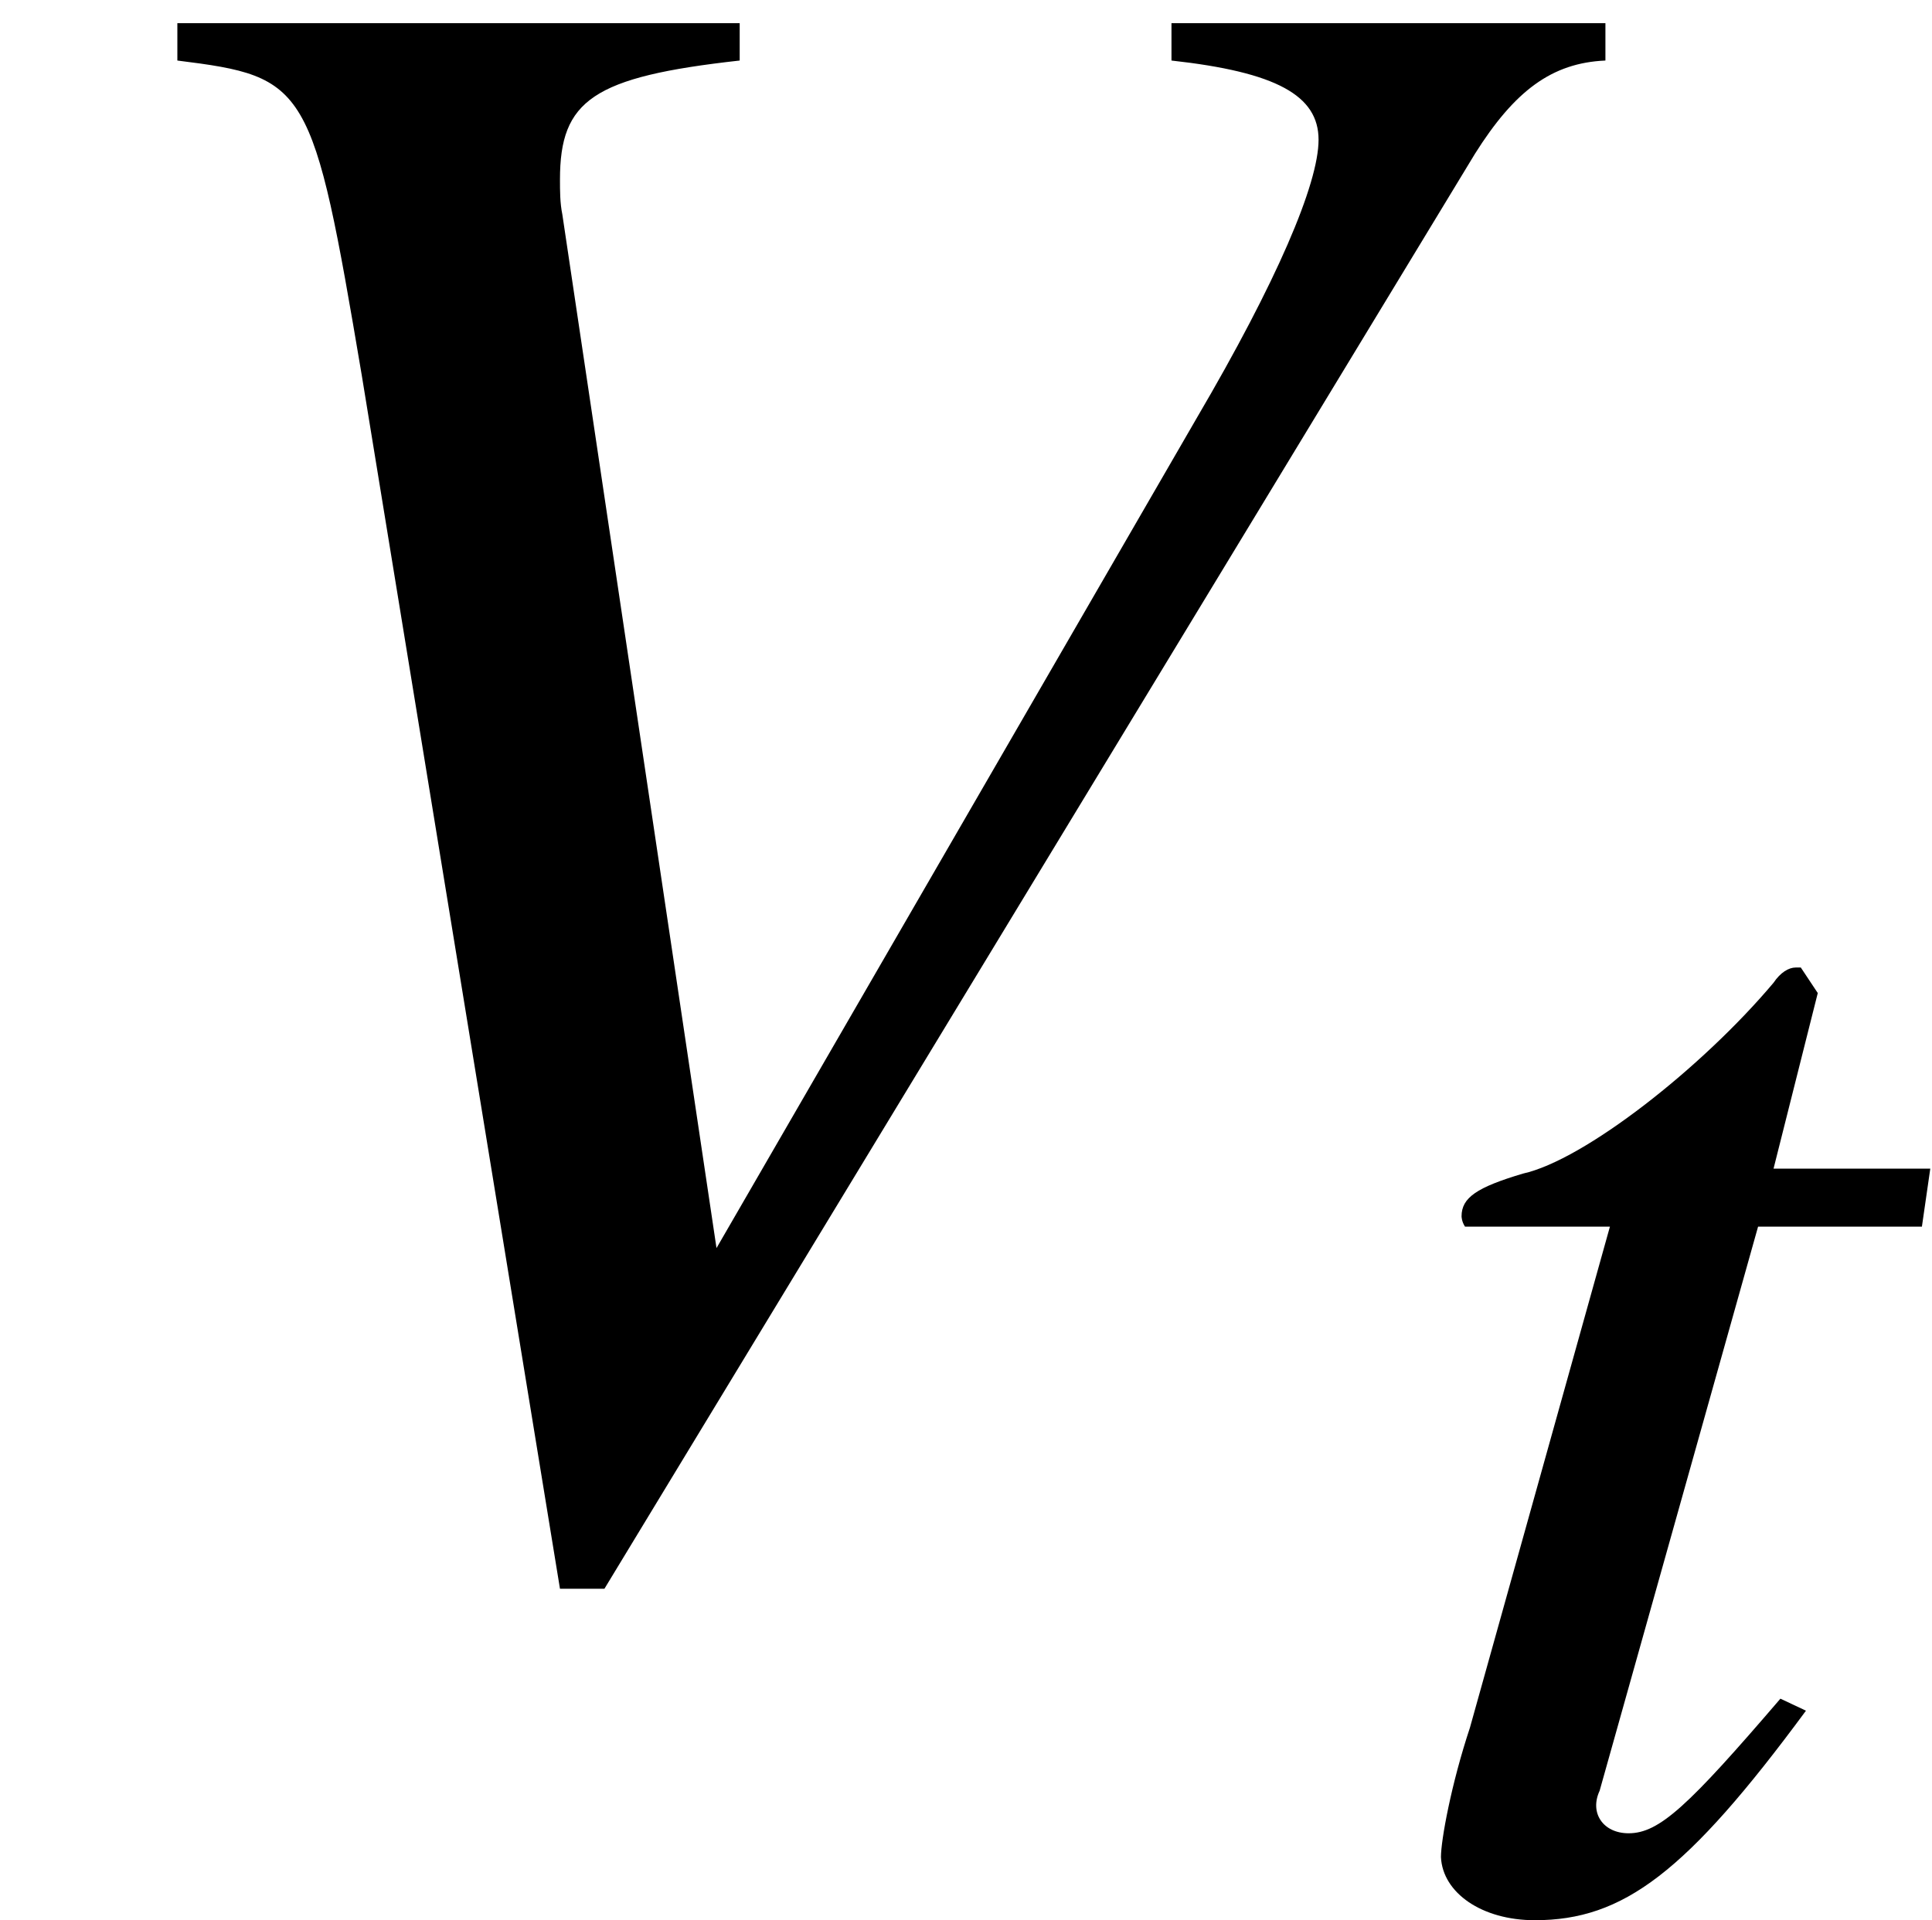
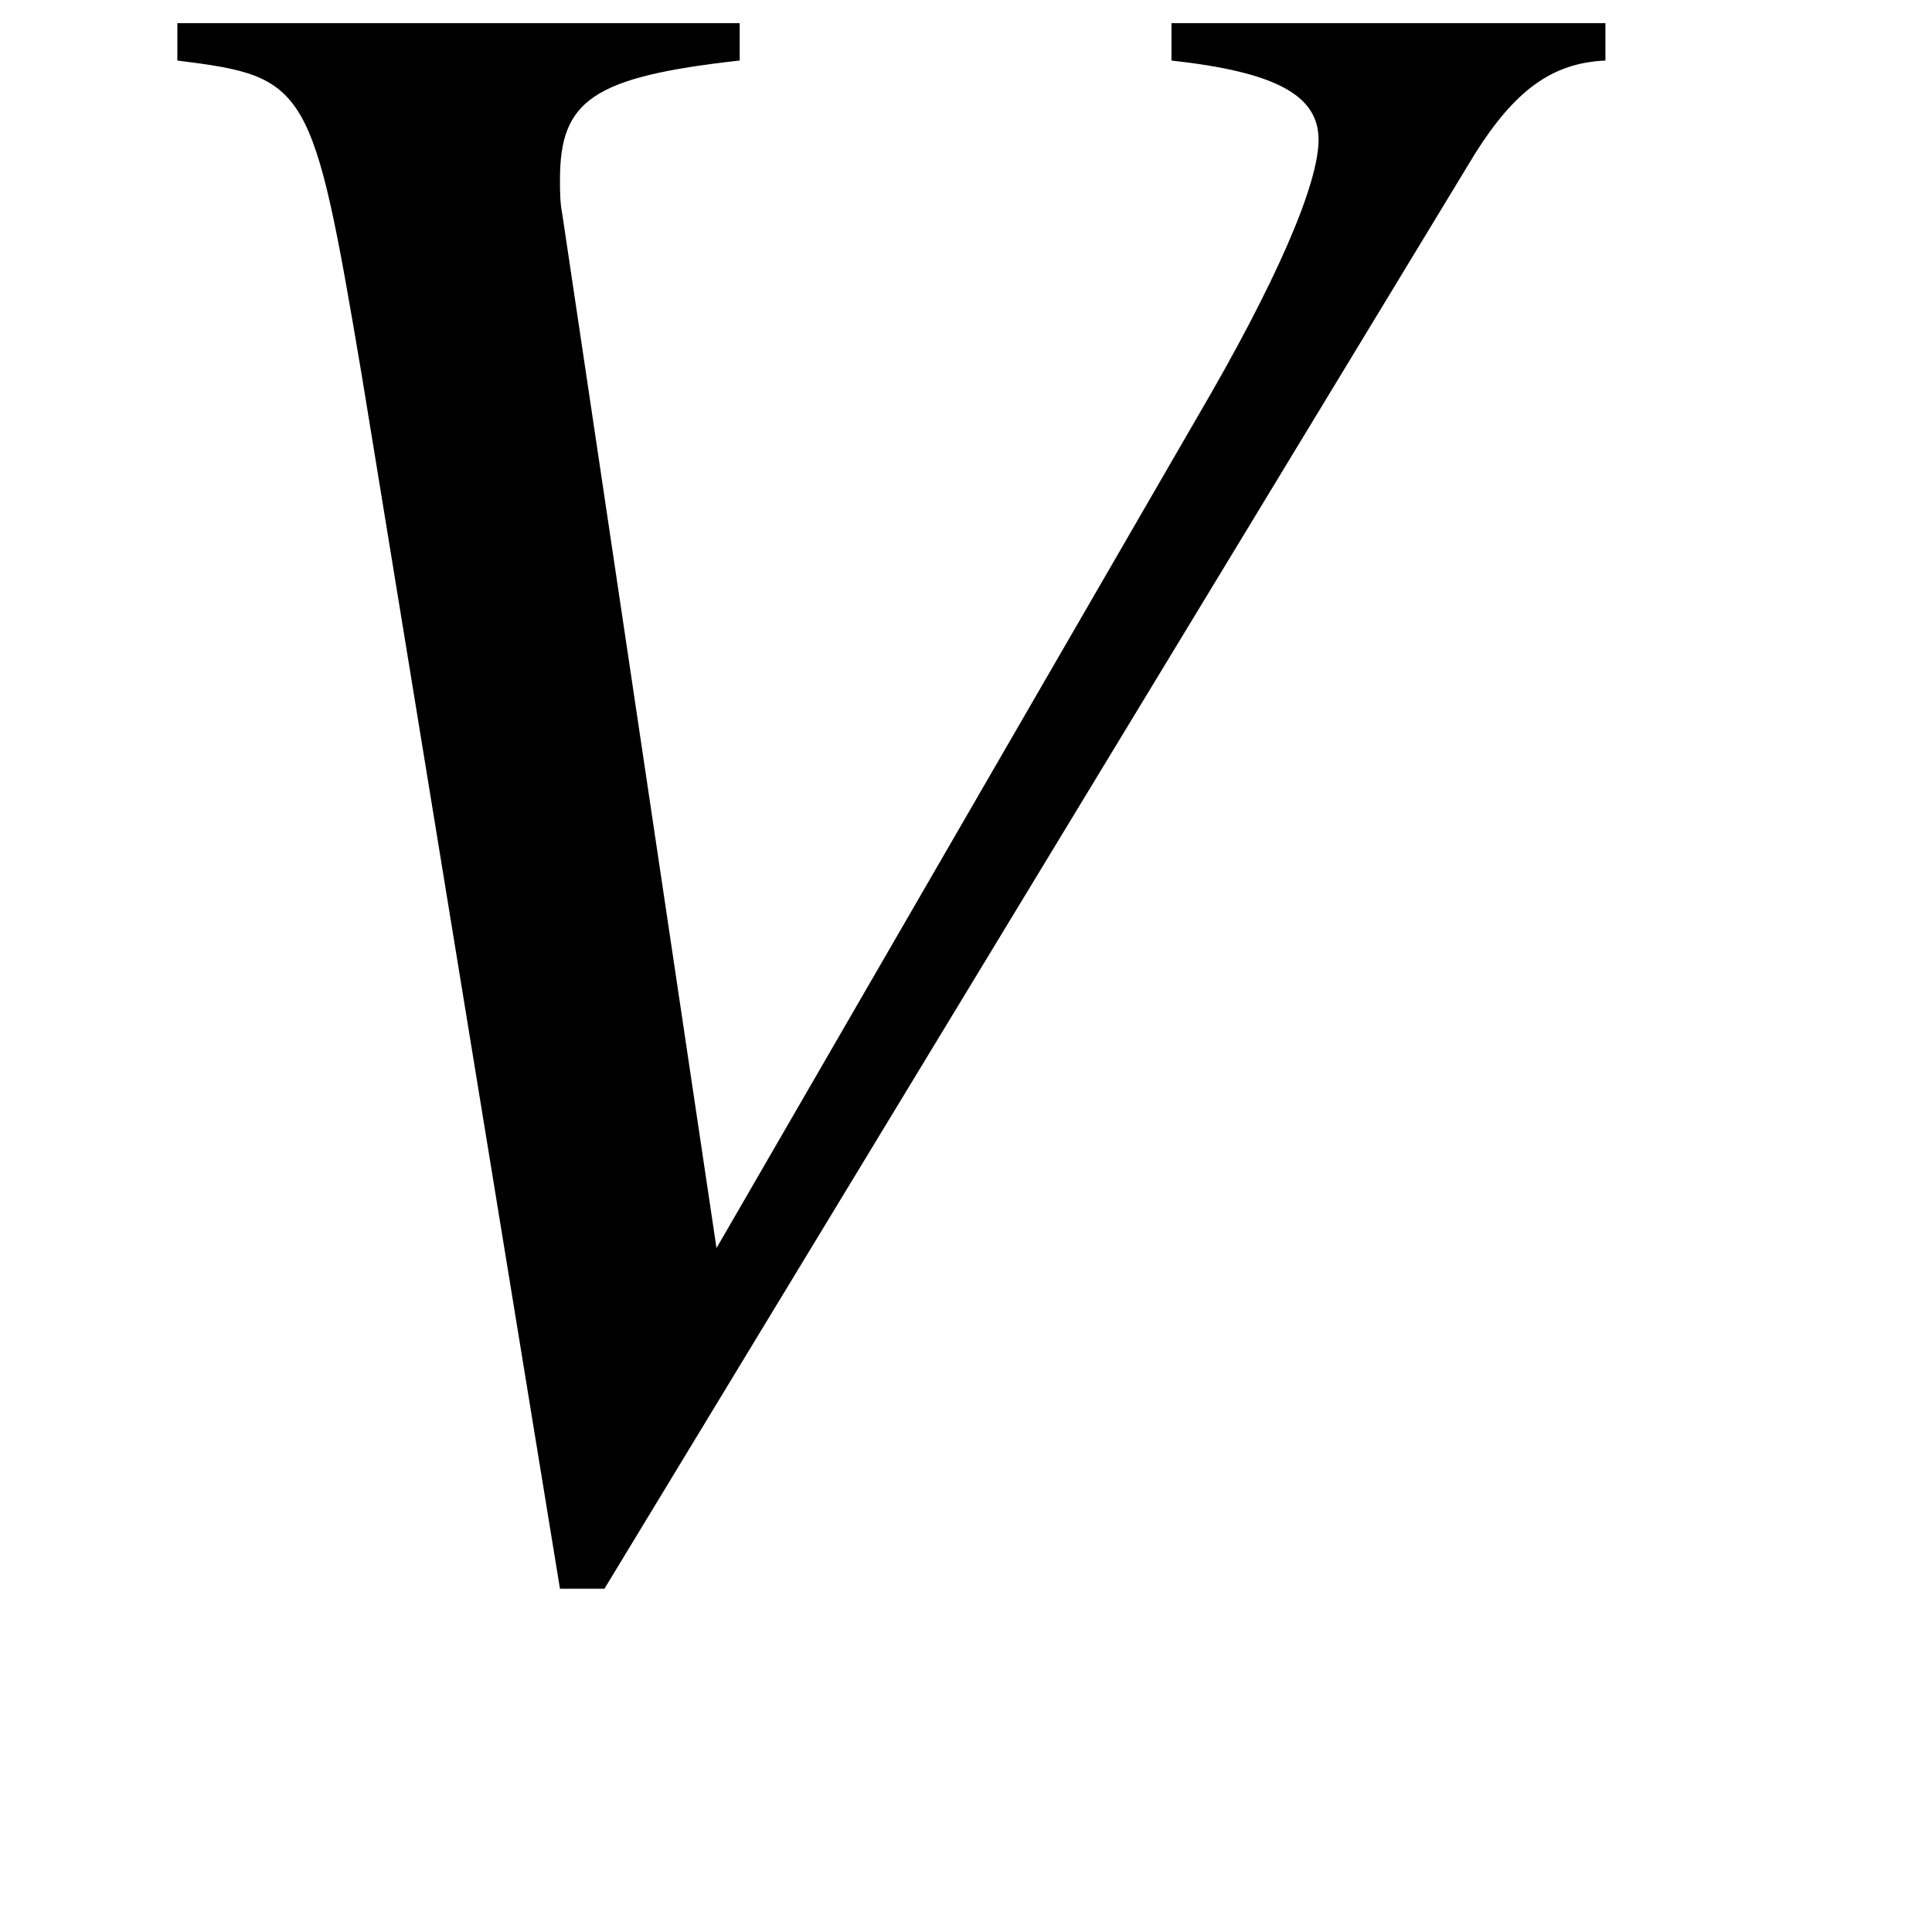
<svg xmlns="http://www.w3.org/2000/svg" xmlns:xlink="http://www.w3.org/1999/xlink" version="1.1" width="8.998pt" height="8.945pt" viewBox="70.298 61.537 8.998 8.945">
  <defs>
-     <path id="g1-67" d="M2.033 -0.873L1.914 -0.929C1.485 -0.429 1.35 -0.302 1.207 -0.302C1.088 -0.302 1.024 -0.397 1.072 -0.5L1.81 -3.128H2.573L2.612 -3.398H1.882L2.088 -4.216L2.009 -4.335H1.985C1.953 -4.335 1.914 -4.312 1.882 -4.264C1.548 -3.867 1 -3.438 0.715 -3.375C0.5 -3.311 0.429 -3.263 0.429 -3.176C0.429 -3.176 0.429 -3.152 0.445 -3.128H1.12L0.468 -0.794C0.381 -0.532 0.333 -0.27 0.333 -0.191C0.341 -0.024 0.524 0.103 0.77 0.103C1.183 0.103 1.477 -0.119 2.033 -0.873Z" />
    <path id="g4-43" d="M7.477 -6.923V-7.097H5.456V-6.923C5.945 -6.869 6.141 -6.76 6.141 -6.554S5.945 -5.891 5.575 -5.26L3.337 -1.391L2.619 -6.206C2.608 -6.26 2.608 -6.315 2.608 -6.369C2.608 -6.738 2.761 -6.847 3.445 -6.923V-7.097H0.826V-6.923C1.435 -6.847 1.456 -6.814 1.685 -5.456L2.608 0.196H2.815L6.869 -6.488C7.054 -6.782 7.227 -6.912 7.477 -6.923Z" />
  </defs>
  <g id="page1">
    <use x="70.298" y="68.742" xlink:href="#g4-43" />
    <use x="76.676" y="70.379" xlink:href="#g1-67" />
  </g>
</svg>